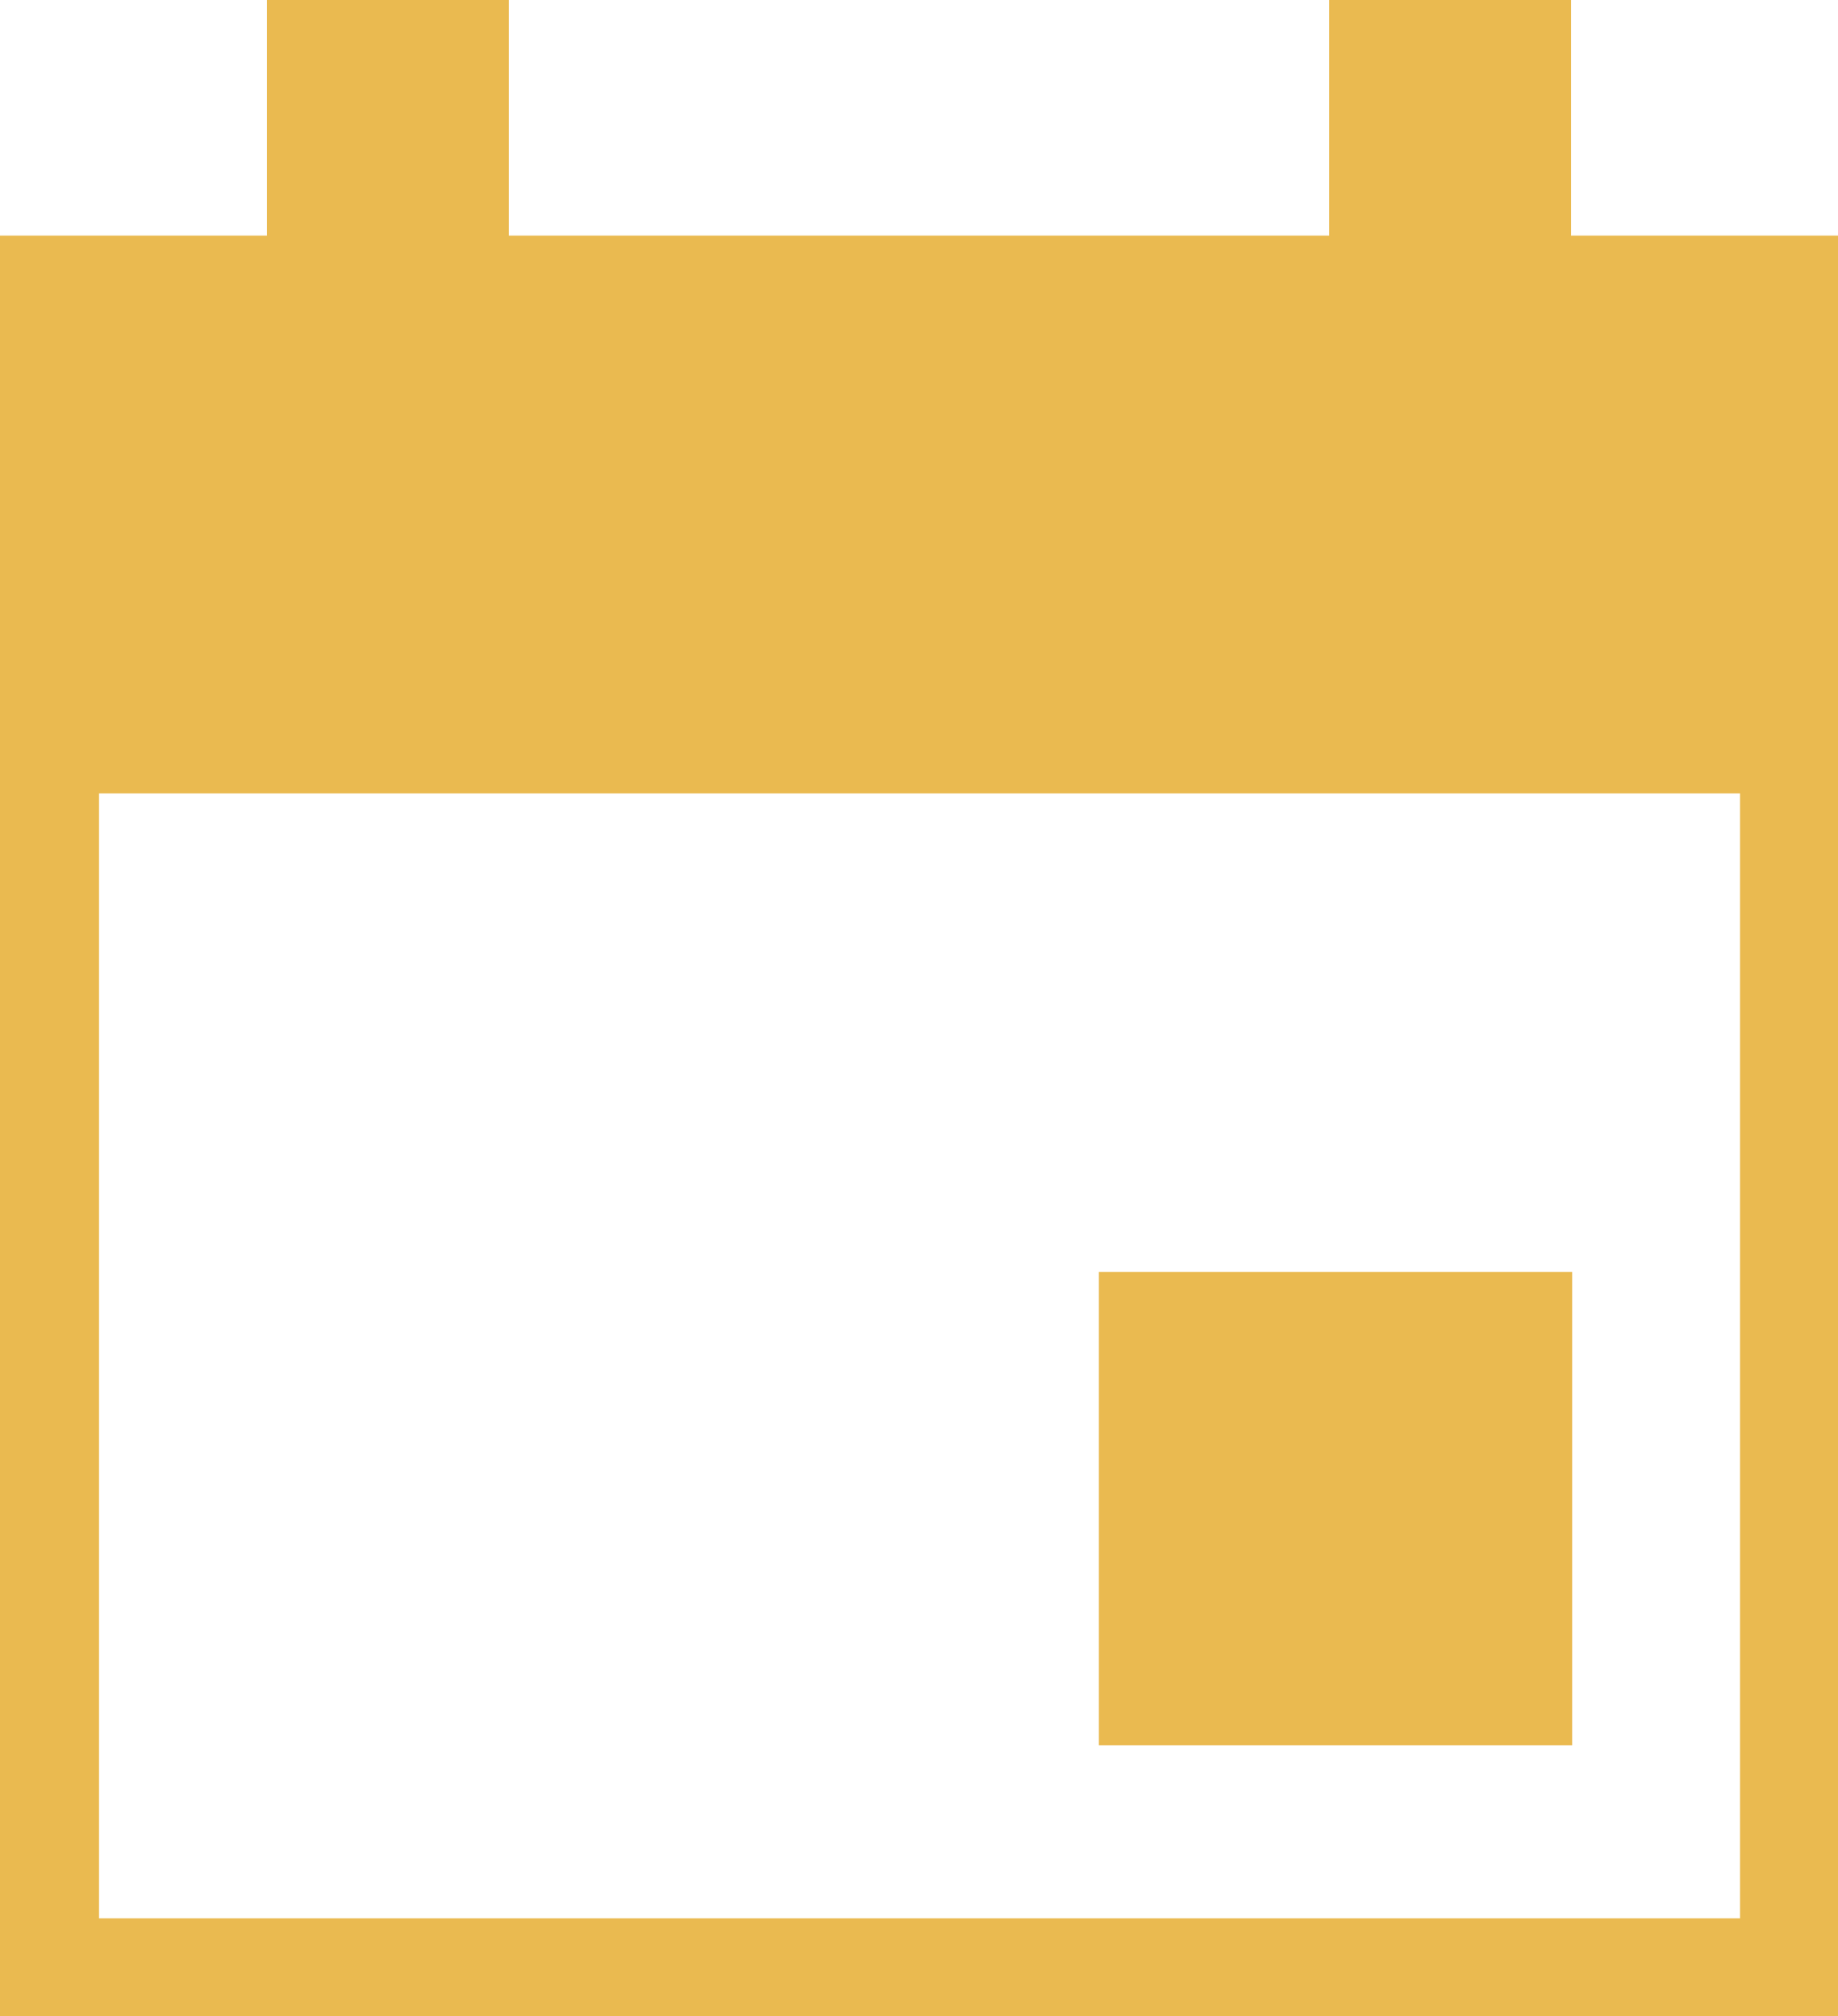
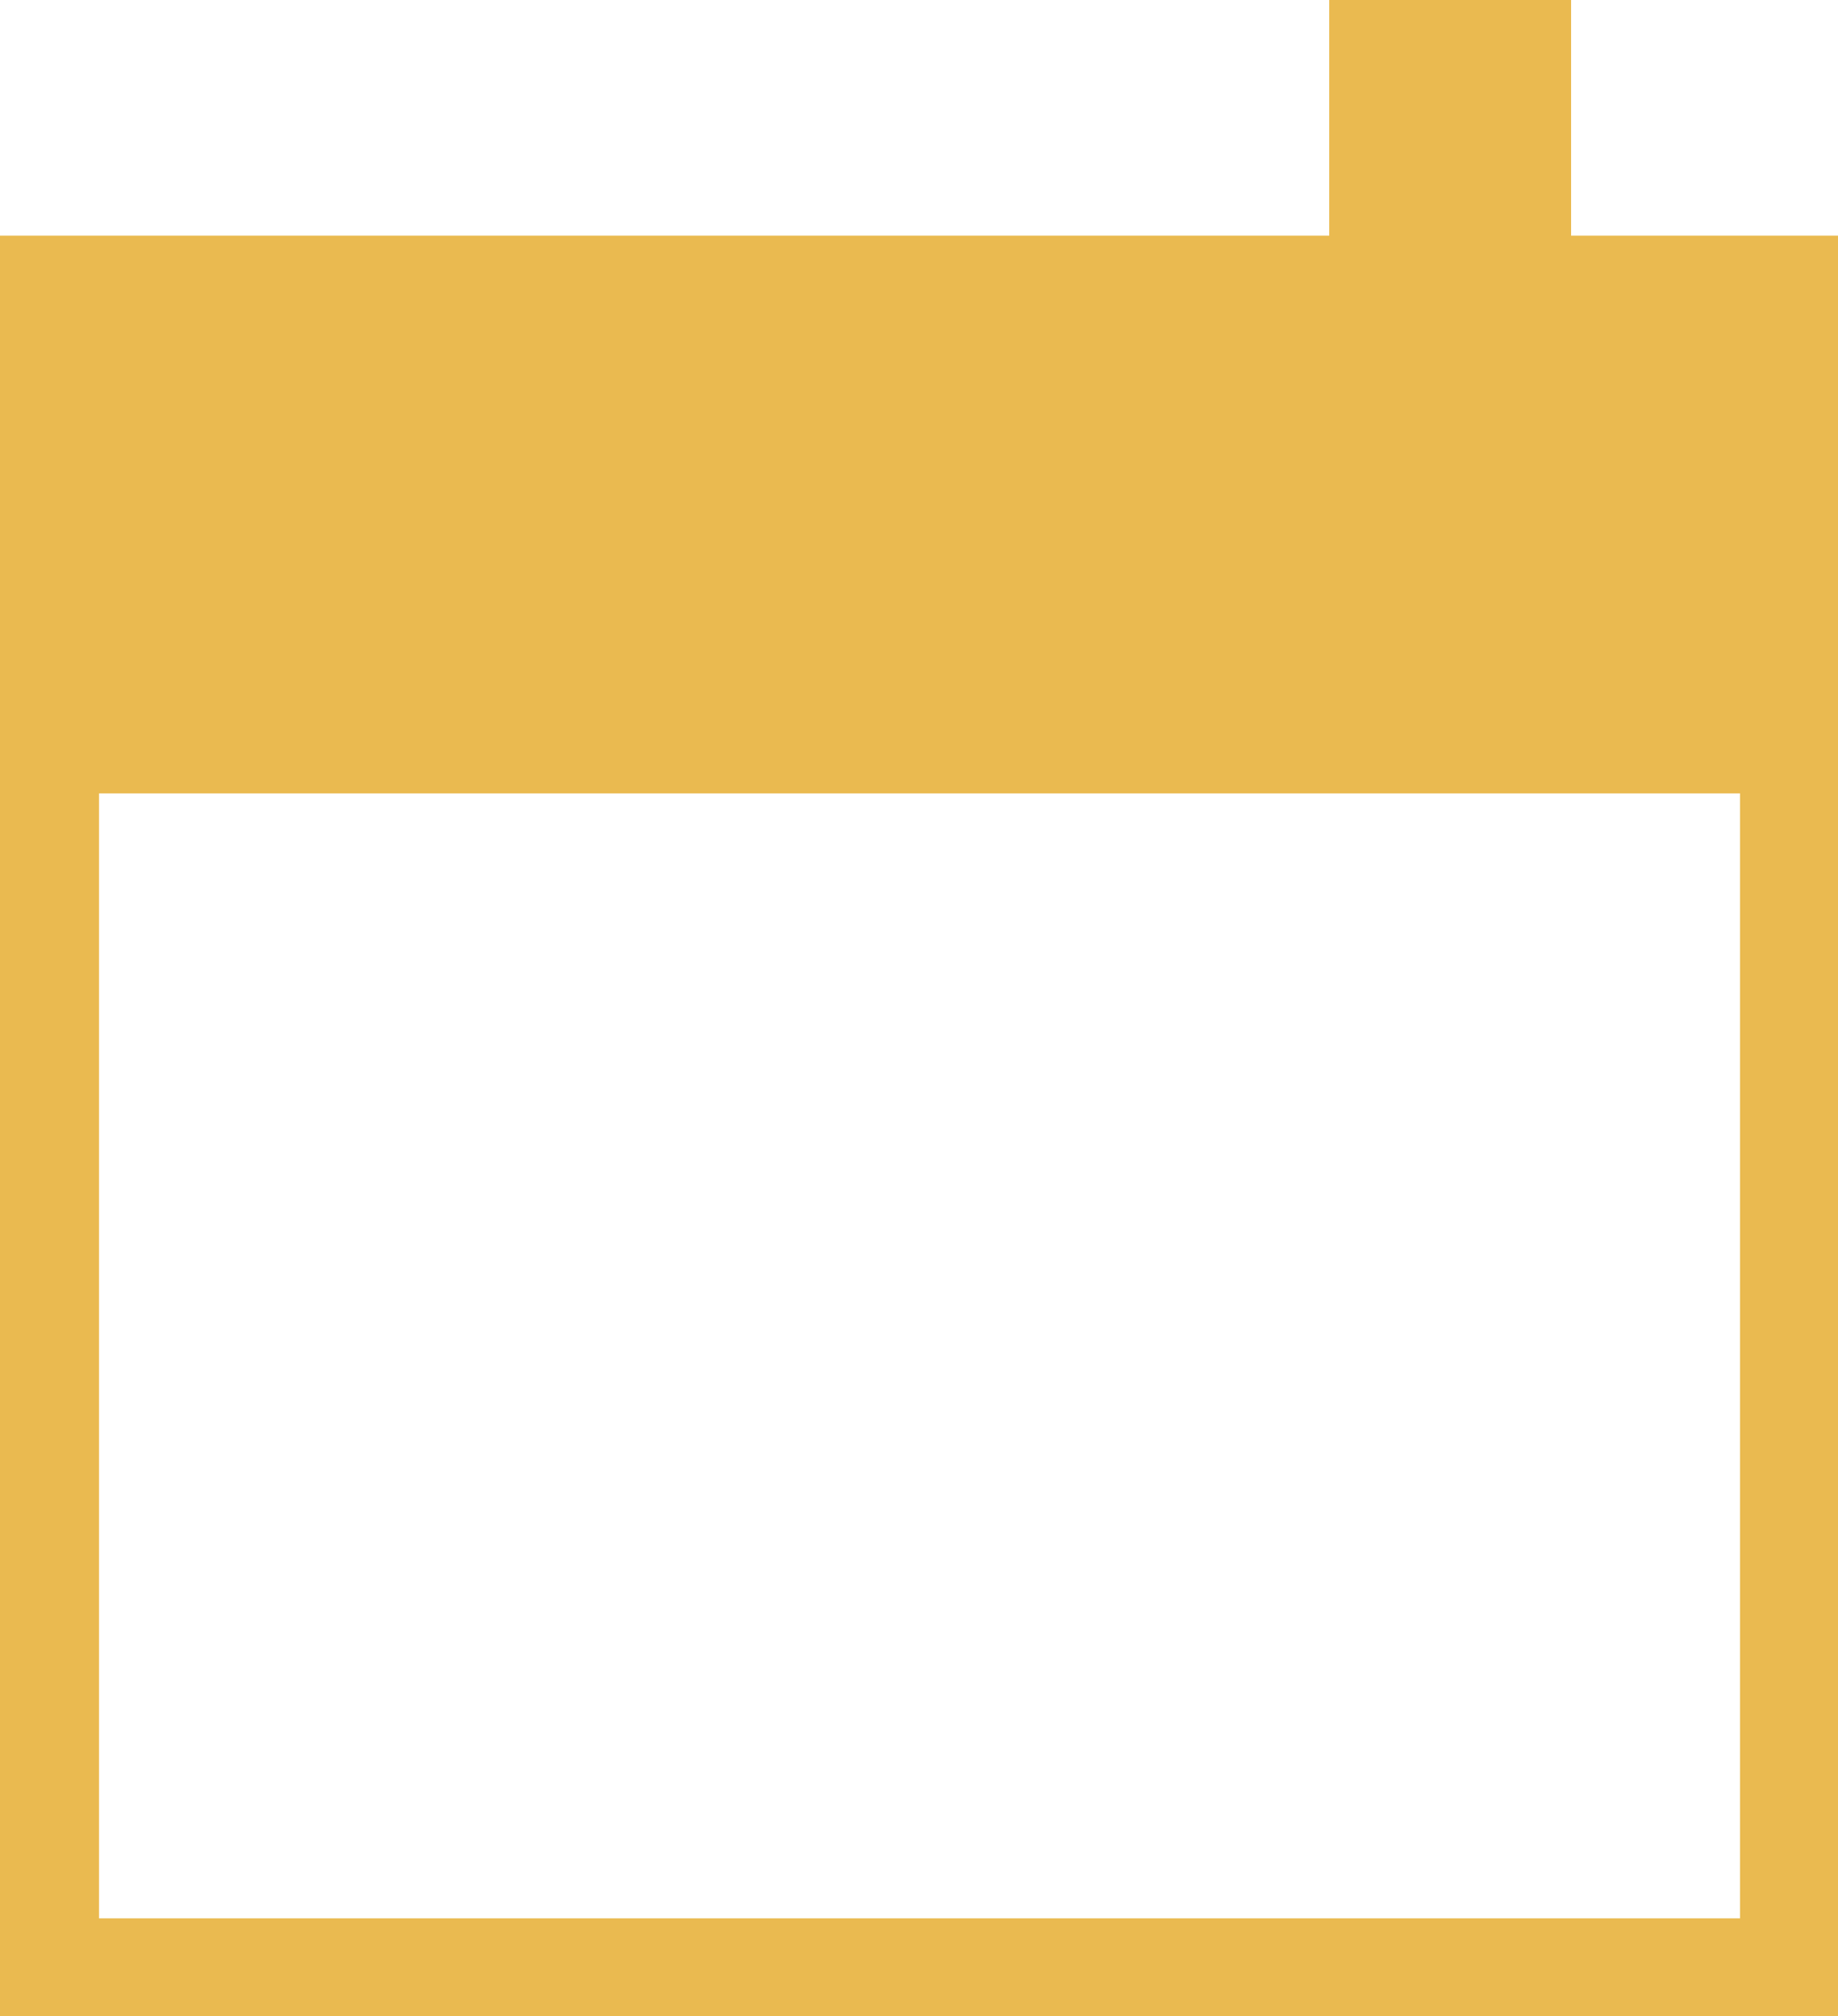
<svg xmlns="http://www.w3.org/2000/svg" width="17.63" height="19.34" viewBox="0 0 17.63 19.34">
  <defs>
    <style>
      .cls-1 {
        fill: #e8b33d;
      }

      .cls-2 {
        opacity: .9;
      }
    </style>
  </defs>
  <g id="_イヤー_1" data-name="レイヤー 1" />
  <g id="_イヤー_2" data-name="レイヤー 2">
    <g id="_イヤー_1-2" data-name="レイヤー 1">
      <g class="cls-2">
-         <path class="cls-1" d="M15.07,2.26V0h-2.32V2.26H4.88V0H2.56V2.26H0V19.34H17.63V2.26h-2.56ZM.95,18.4V7.61h15.74v10.79H.95Z" />
-         <rect class="cls-1" x="10.54" y="12.2" width="4.54" height="4.54" />
+         <path class="cls-1" d="M15.07,2.26V0h-2.32V2.26H4.88H2.56V2.26H0V19.34H17.63V2.26h-2.56ZM.95,18.4V7.61h15.74v10.79H.95Z" />
      </g>
    </g>
  </g>
</svg>